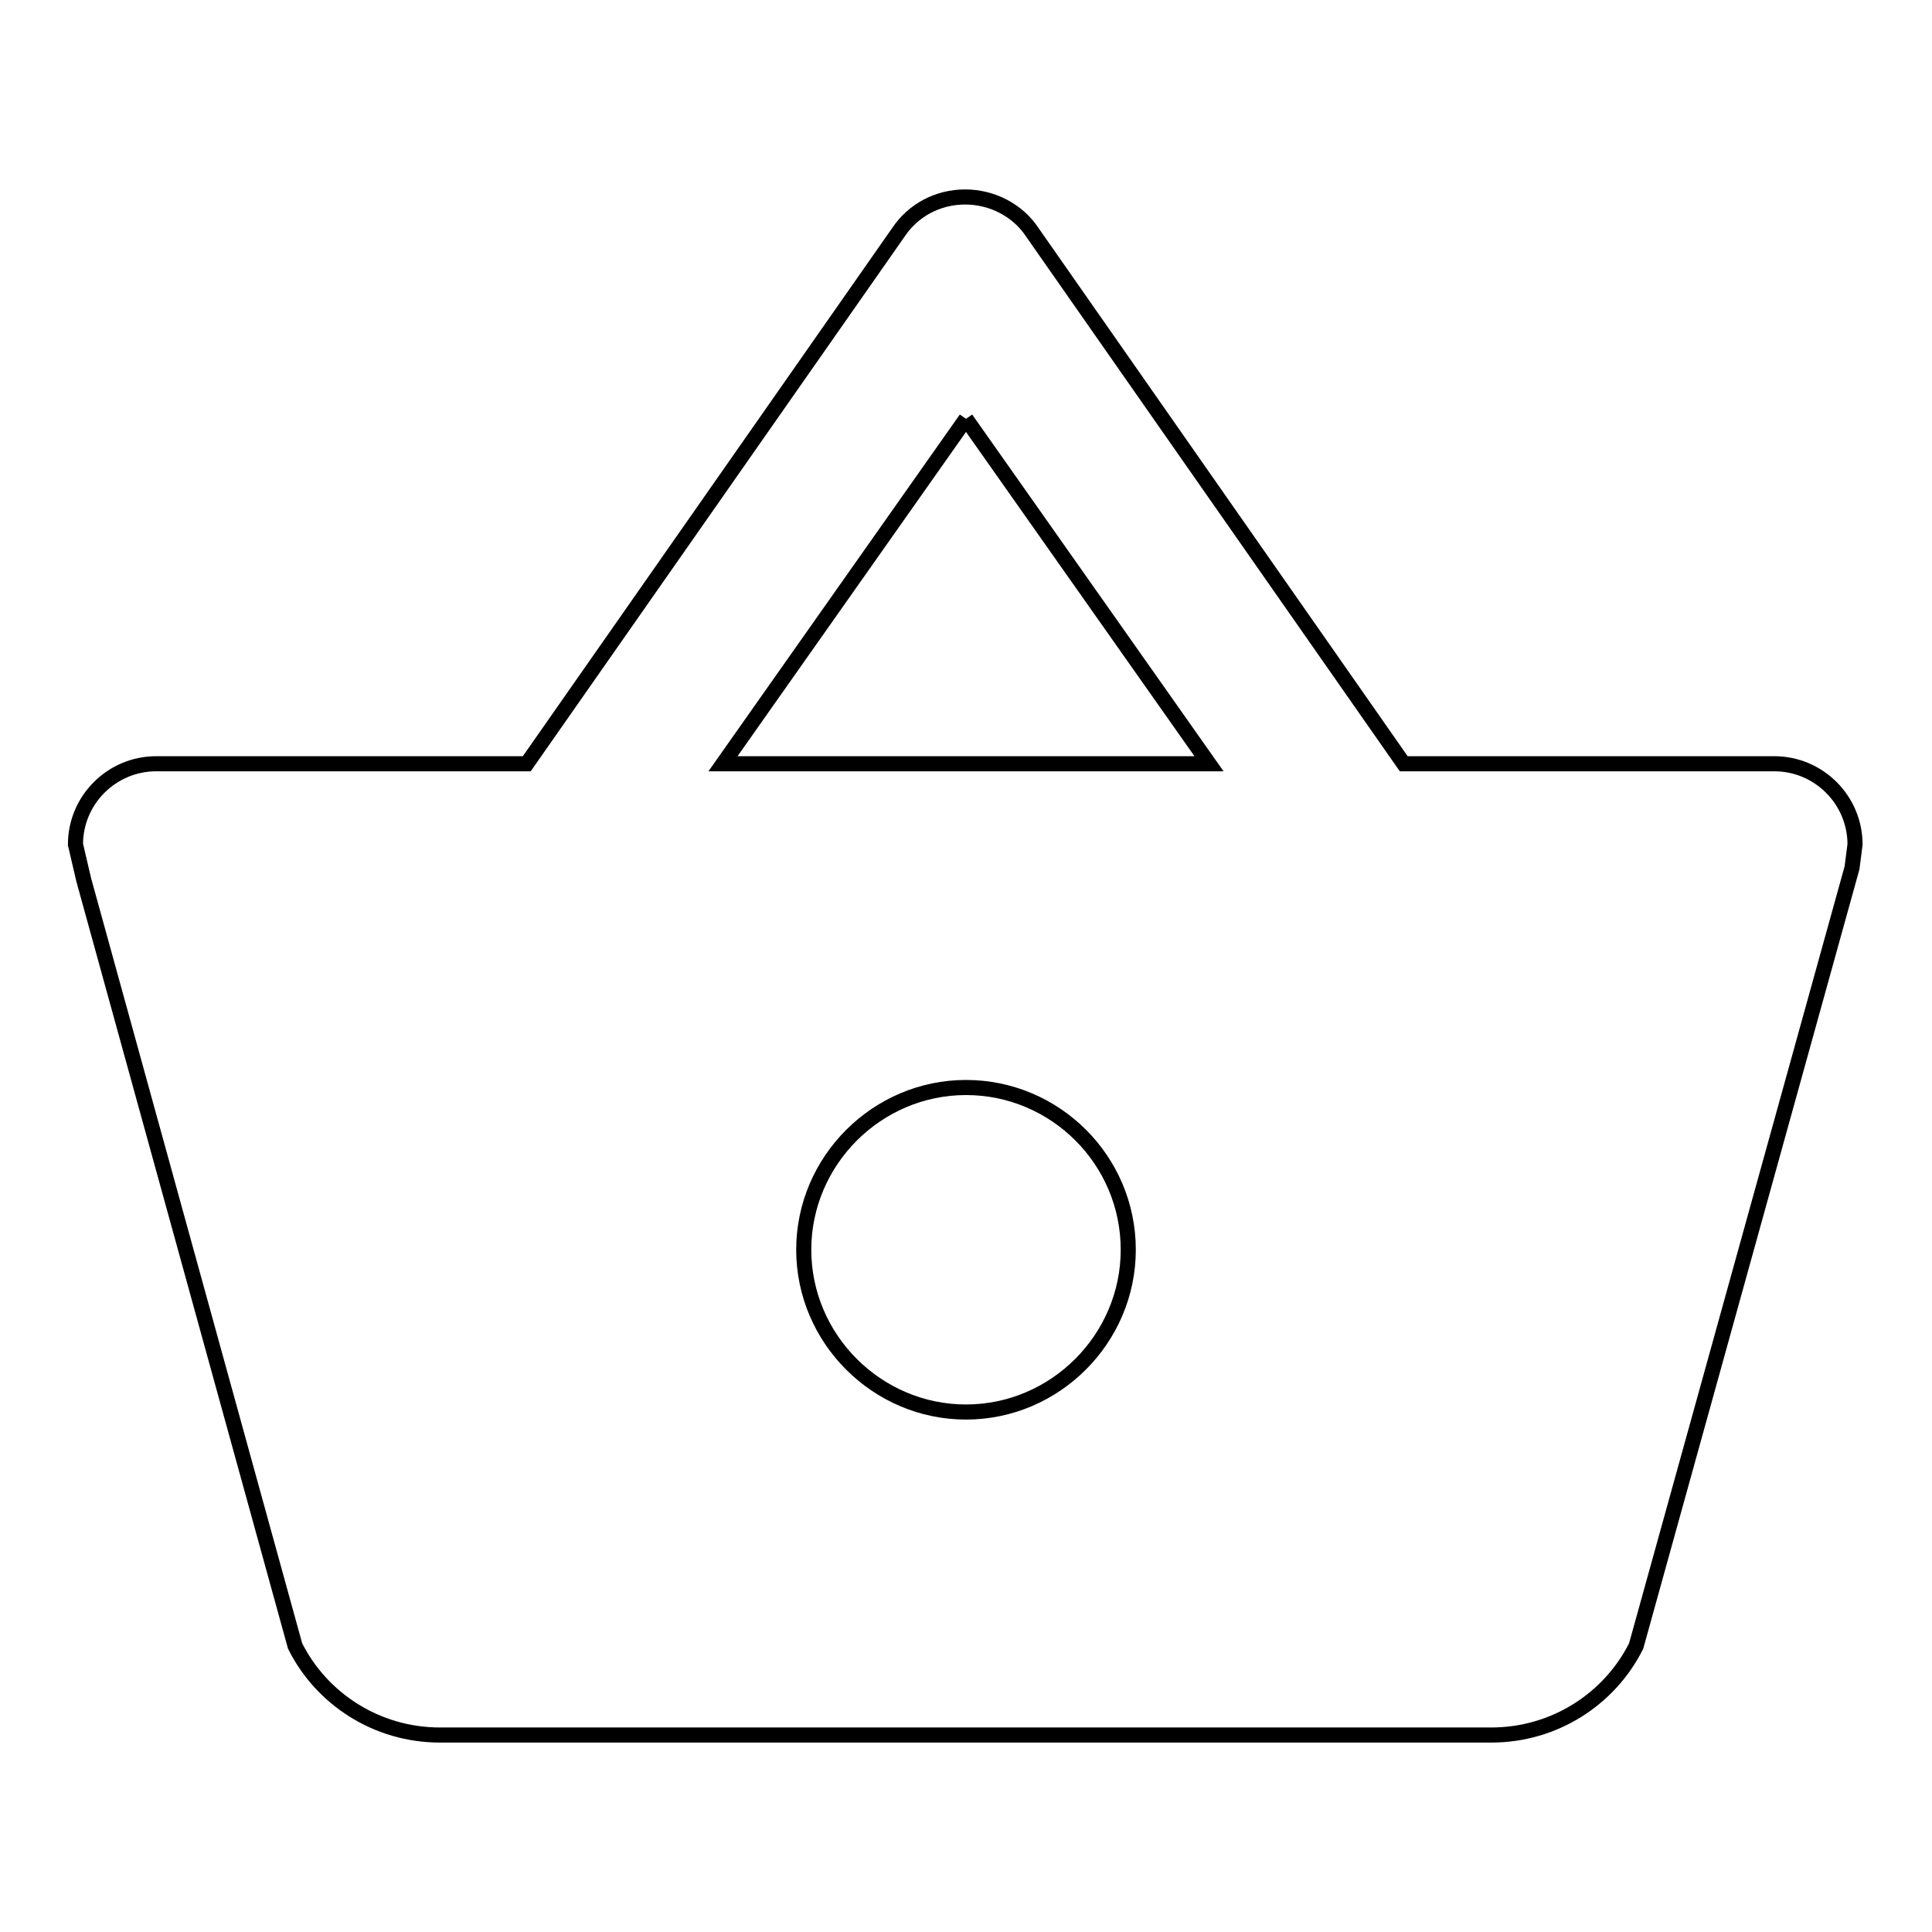
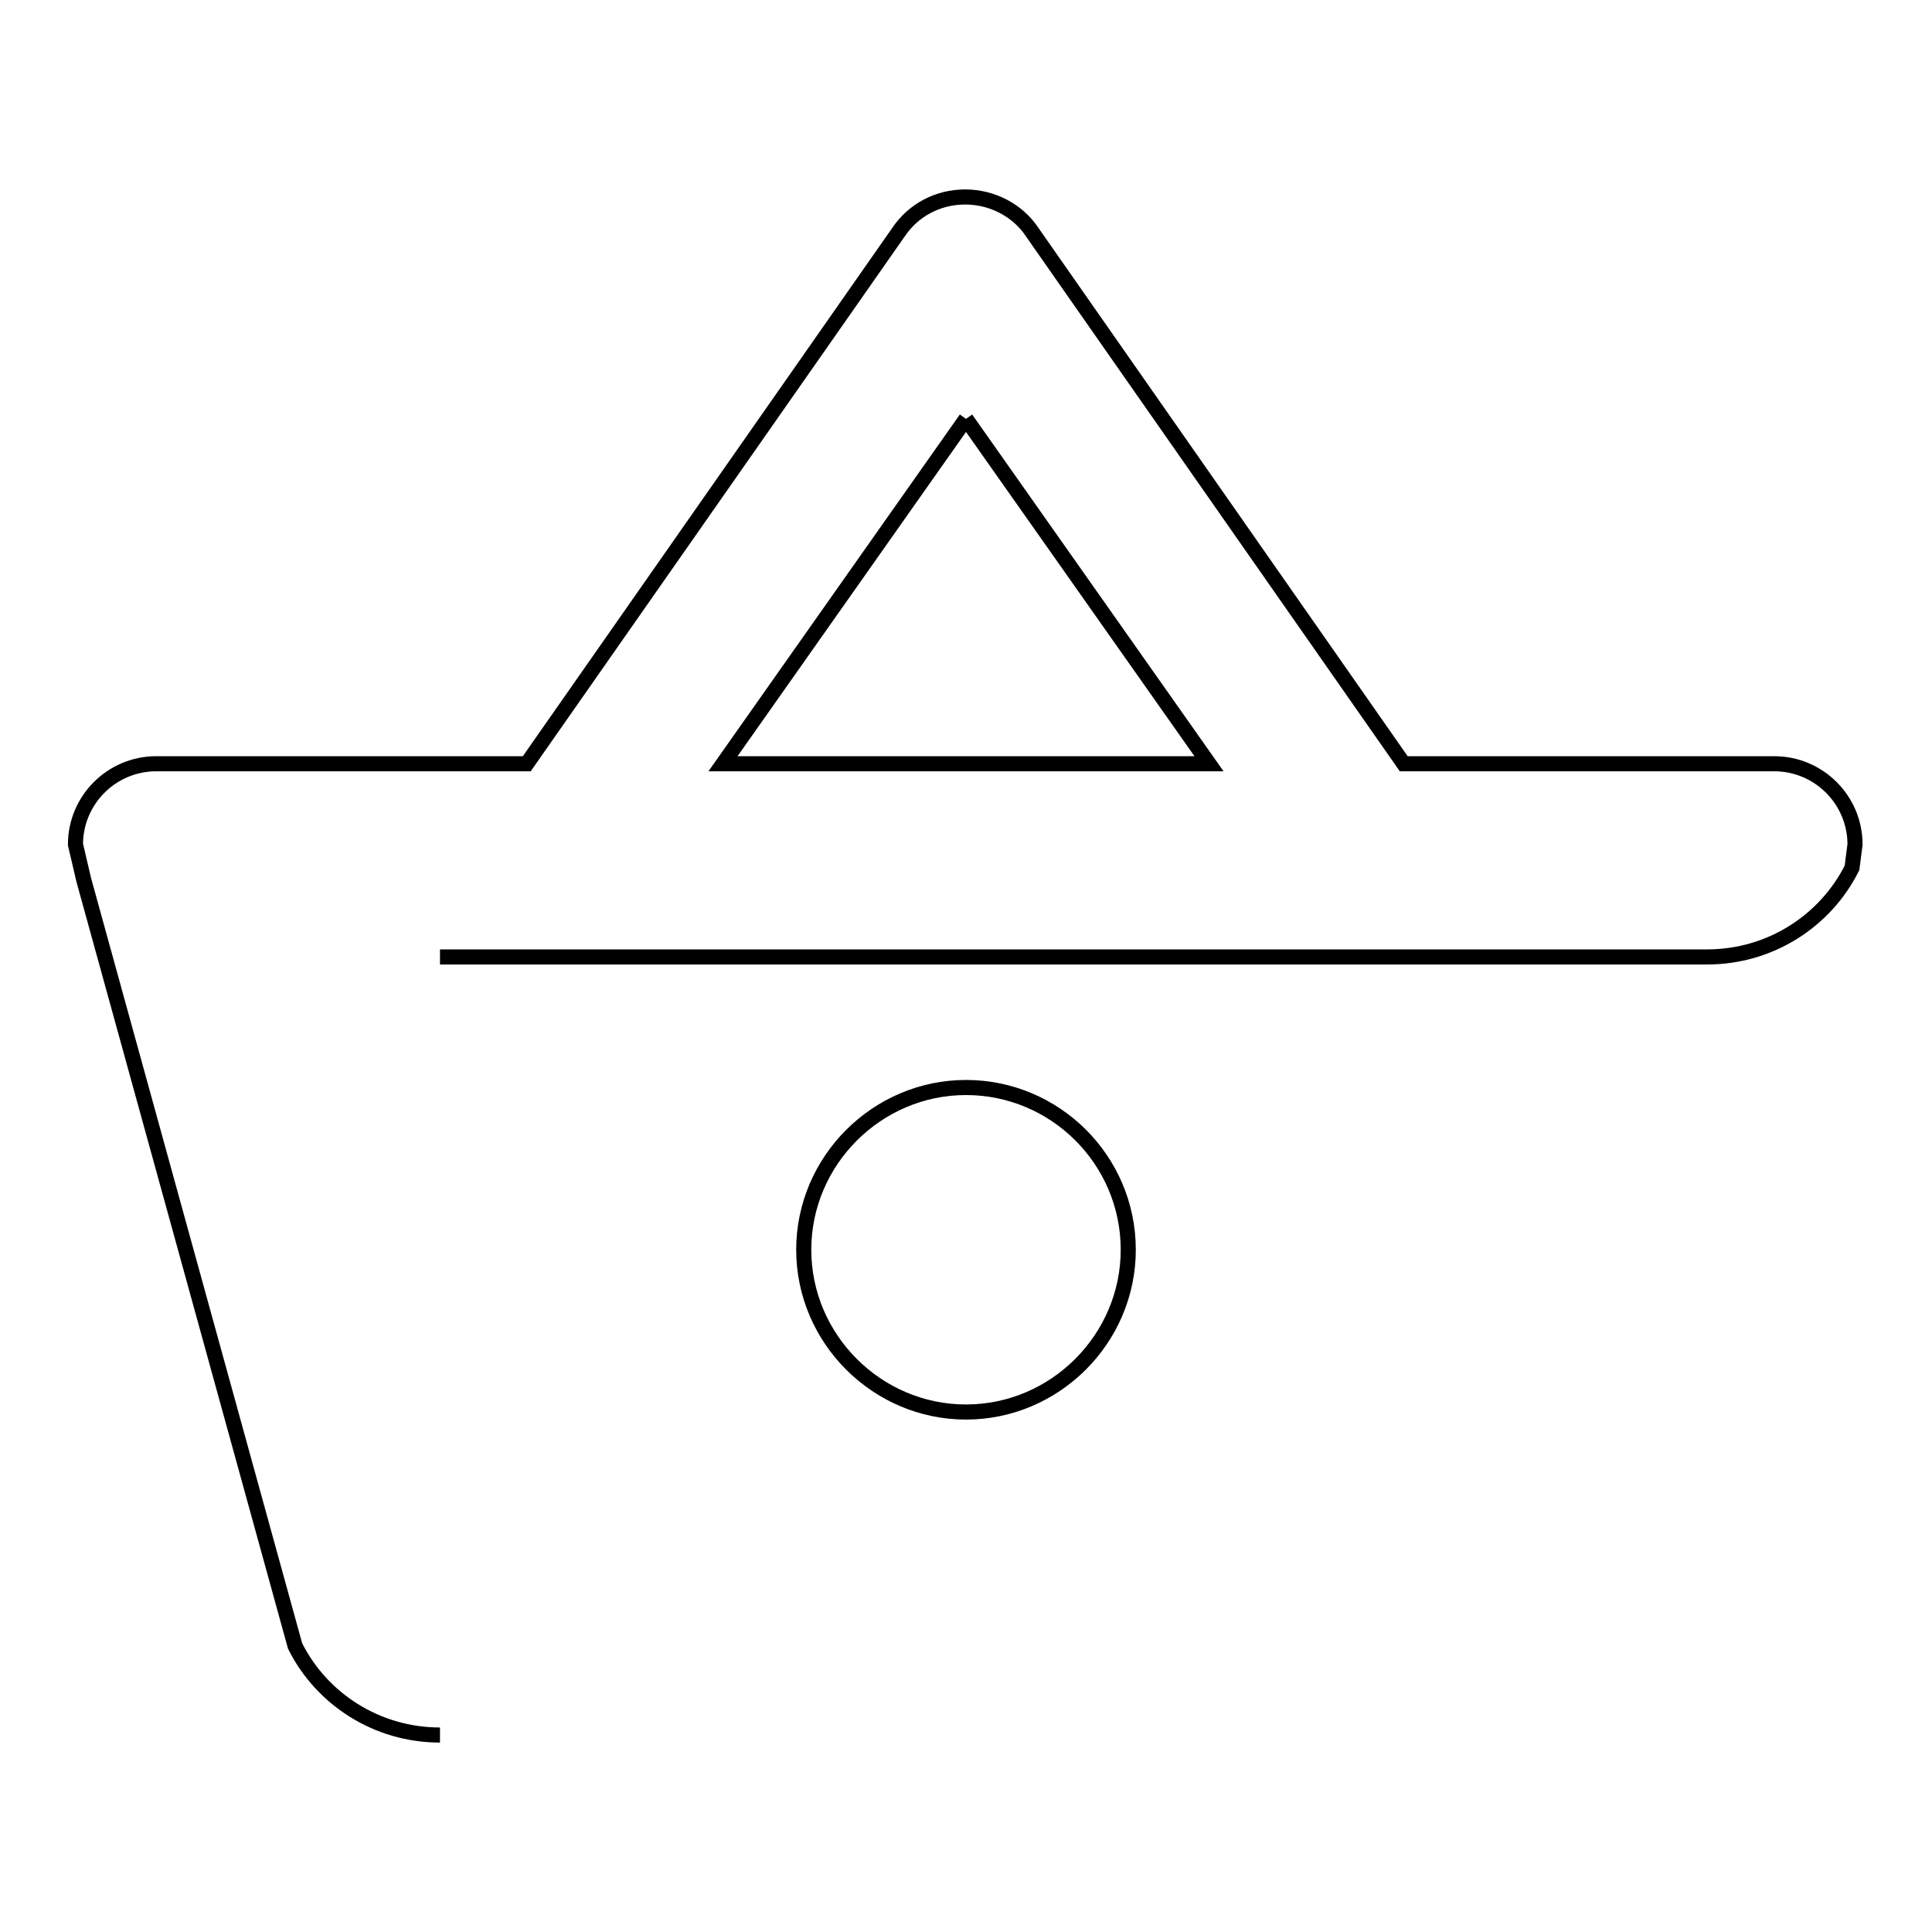
<svg xmlns="http://www.w3.org/2000/svg" version="1.1" x="0px" y="0px" viewBox="0 0 256 256" enable-background="new 0 0 256 256" xml:space="preserve">
  <g>
-     <path stroke-width="2" fill-opacity="0" stroke="#000000" d="M58.3,229.9c-8.4,0-15.7-4.8-19.2-11.8l0,0l-28-101.5l-1.1-4.7c0-5.9,4.8-10.7,10.7-10.7h49.1l49.3-70.5 c1.9-2.8,5.1-4.6,8.8-4.6c3.6,0,7,1.8,8.9,4.7l49.2,70.4h49.1c5.9,0,10.7,4.8,10.7,10.7l-0.4,3.1l-28.6,103.1 c-3.5,7-10.8,11.8-19.2,11.8H58.3 M128,55.5l-32.2,45.7h64.4L128,55.5 M128,144.1c-11.8,0-21.5,9.7-21.5,21.5 c0,11.8,9.7,21.5,21.5,21.5c11.8,0,21.5-9.7,21.5-21.5C149.5,153.7,139.8,144.1,128,144.1z" />
+     <path stroke-width="2" fill-opacity="0" stroke="#000000" d="M58.3,229.9c-8.4,0-15.7-4.8-19.2-11.8l0,0l-28-101.5l-1.1-4.7c0-5.9,4.8-10.7,10.7-10.7h49.1l49.3-70.5 c1.9-2.8,5.1-4.6,8.8-4.6c3.6,0,7,1.8,8.9,4.7l49.2,70.4h49.1c5.9,0,10.7,4.8,10.7,10.7l-0.4,3.1c-3.5,7-10.8,11.8-19.2,11.8H58.3 M128,55.5l-32.2,45.7h64.4L128,55.5 M128,144.1c-11.8,0-21.5,9.7-21.5,21.5 c0,11.8,9.7,21.5,21.5,21.5c11.8,0,21.5-9.7,21.5-21.5C149.5,153.7,139.8,144.1,128,144.1z" />
  </g>
</svg>